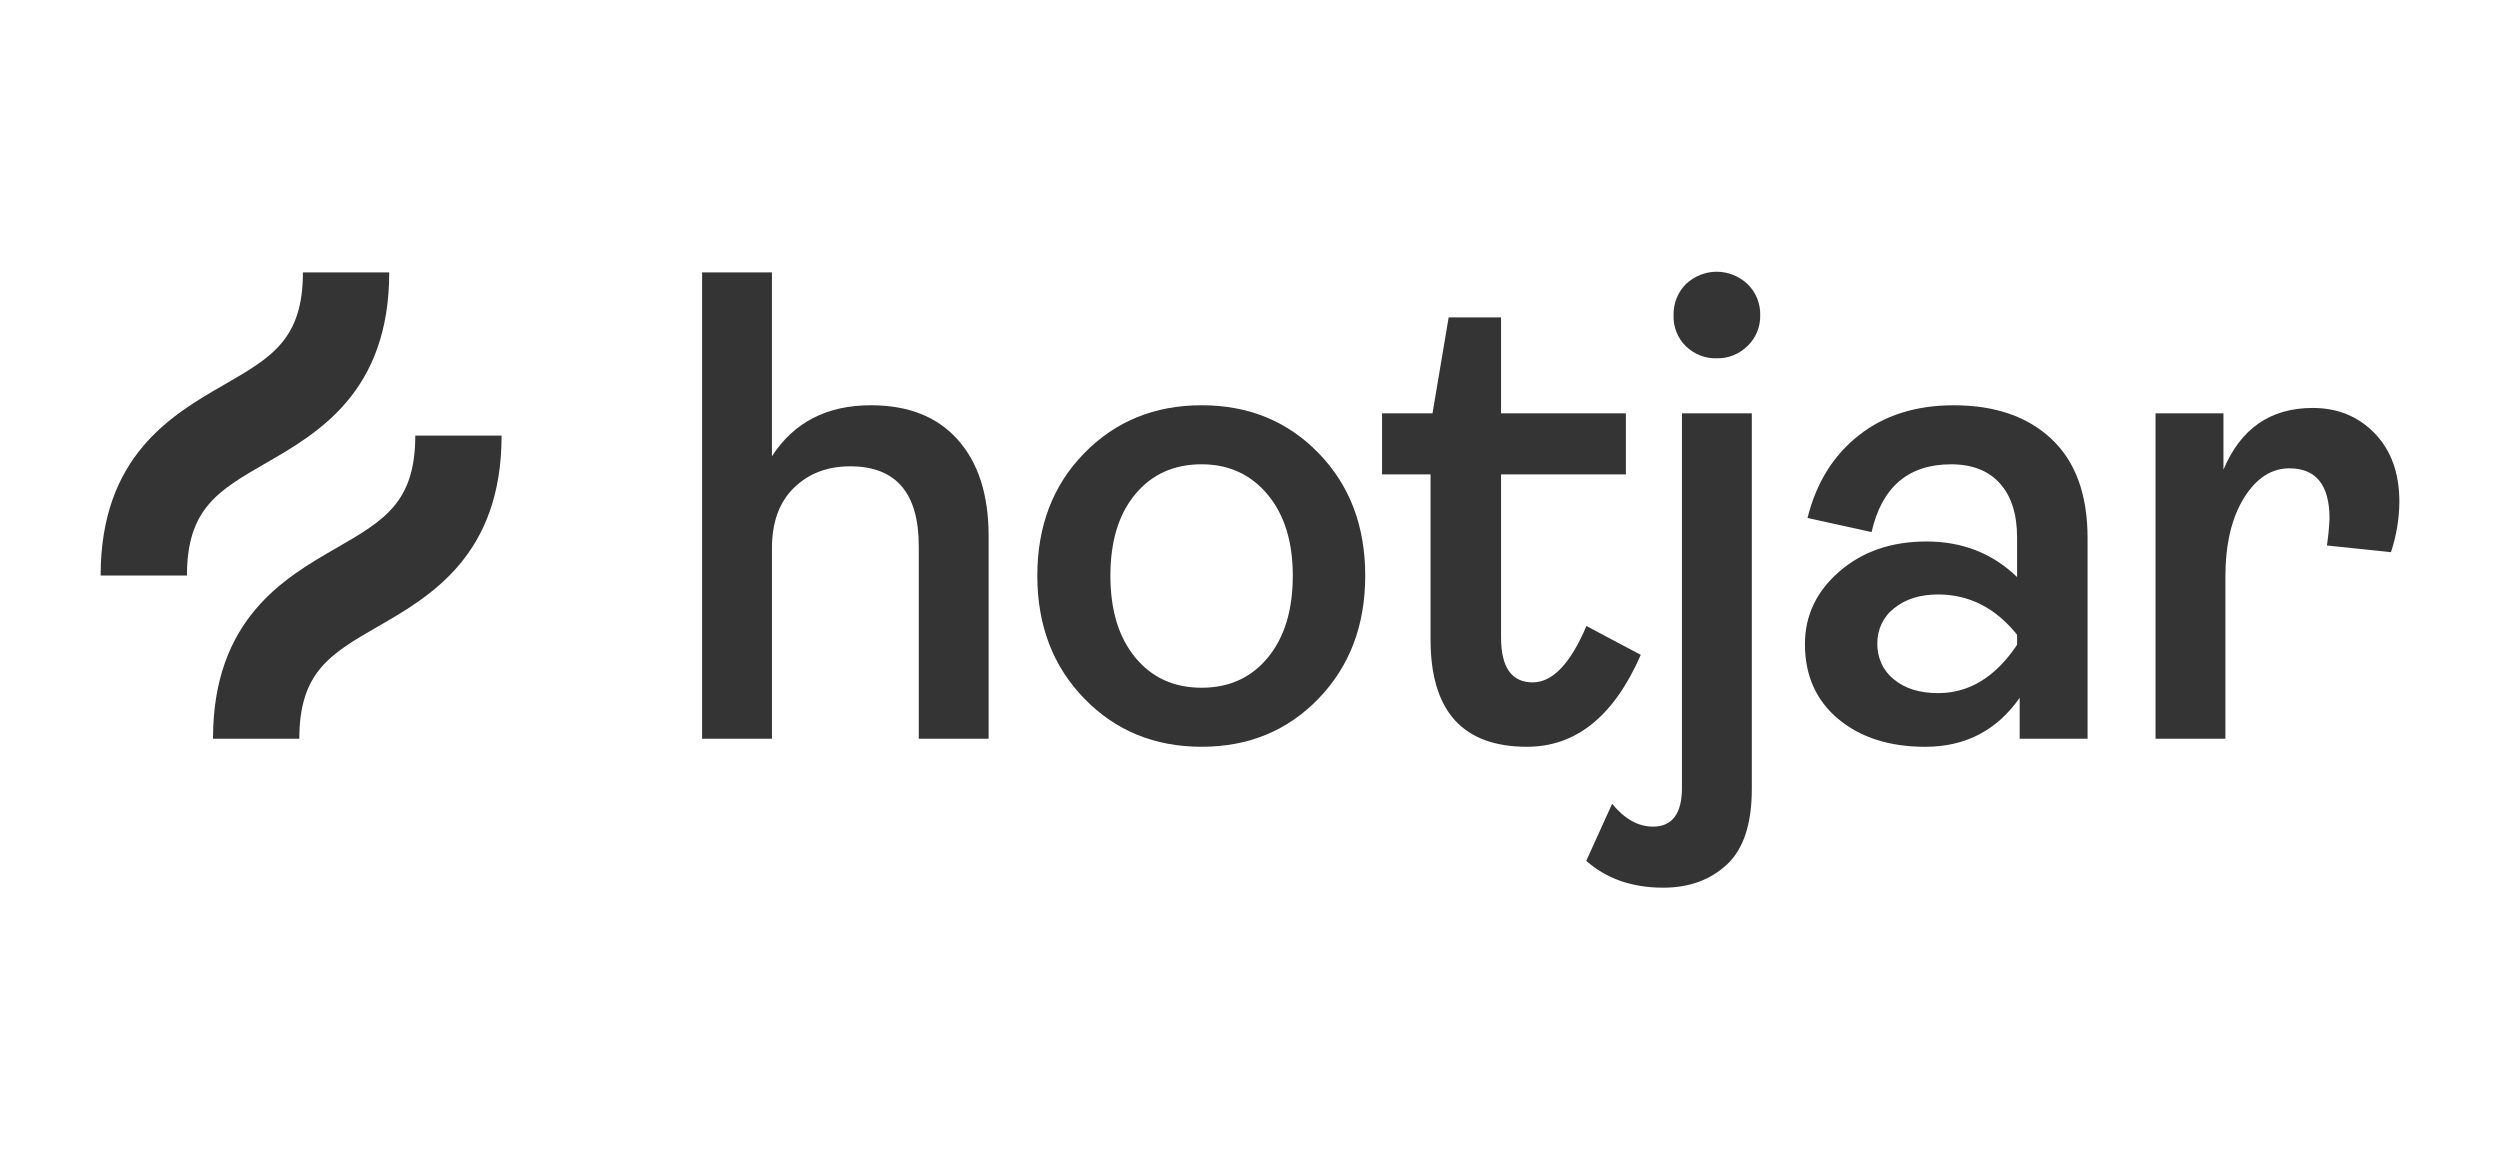
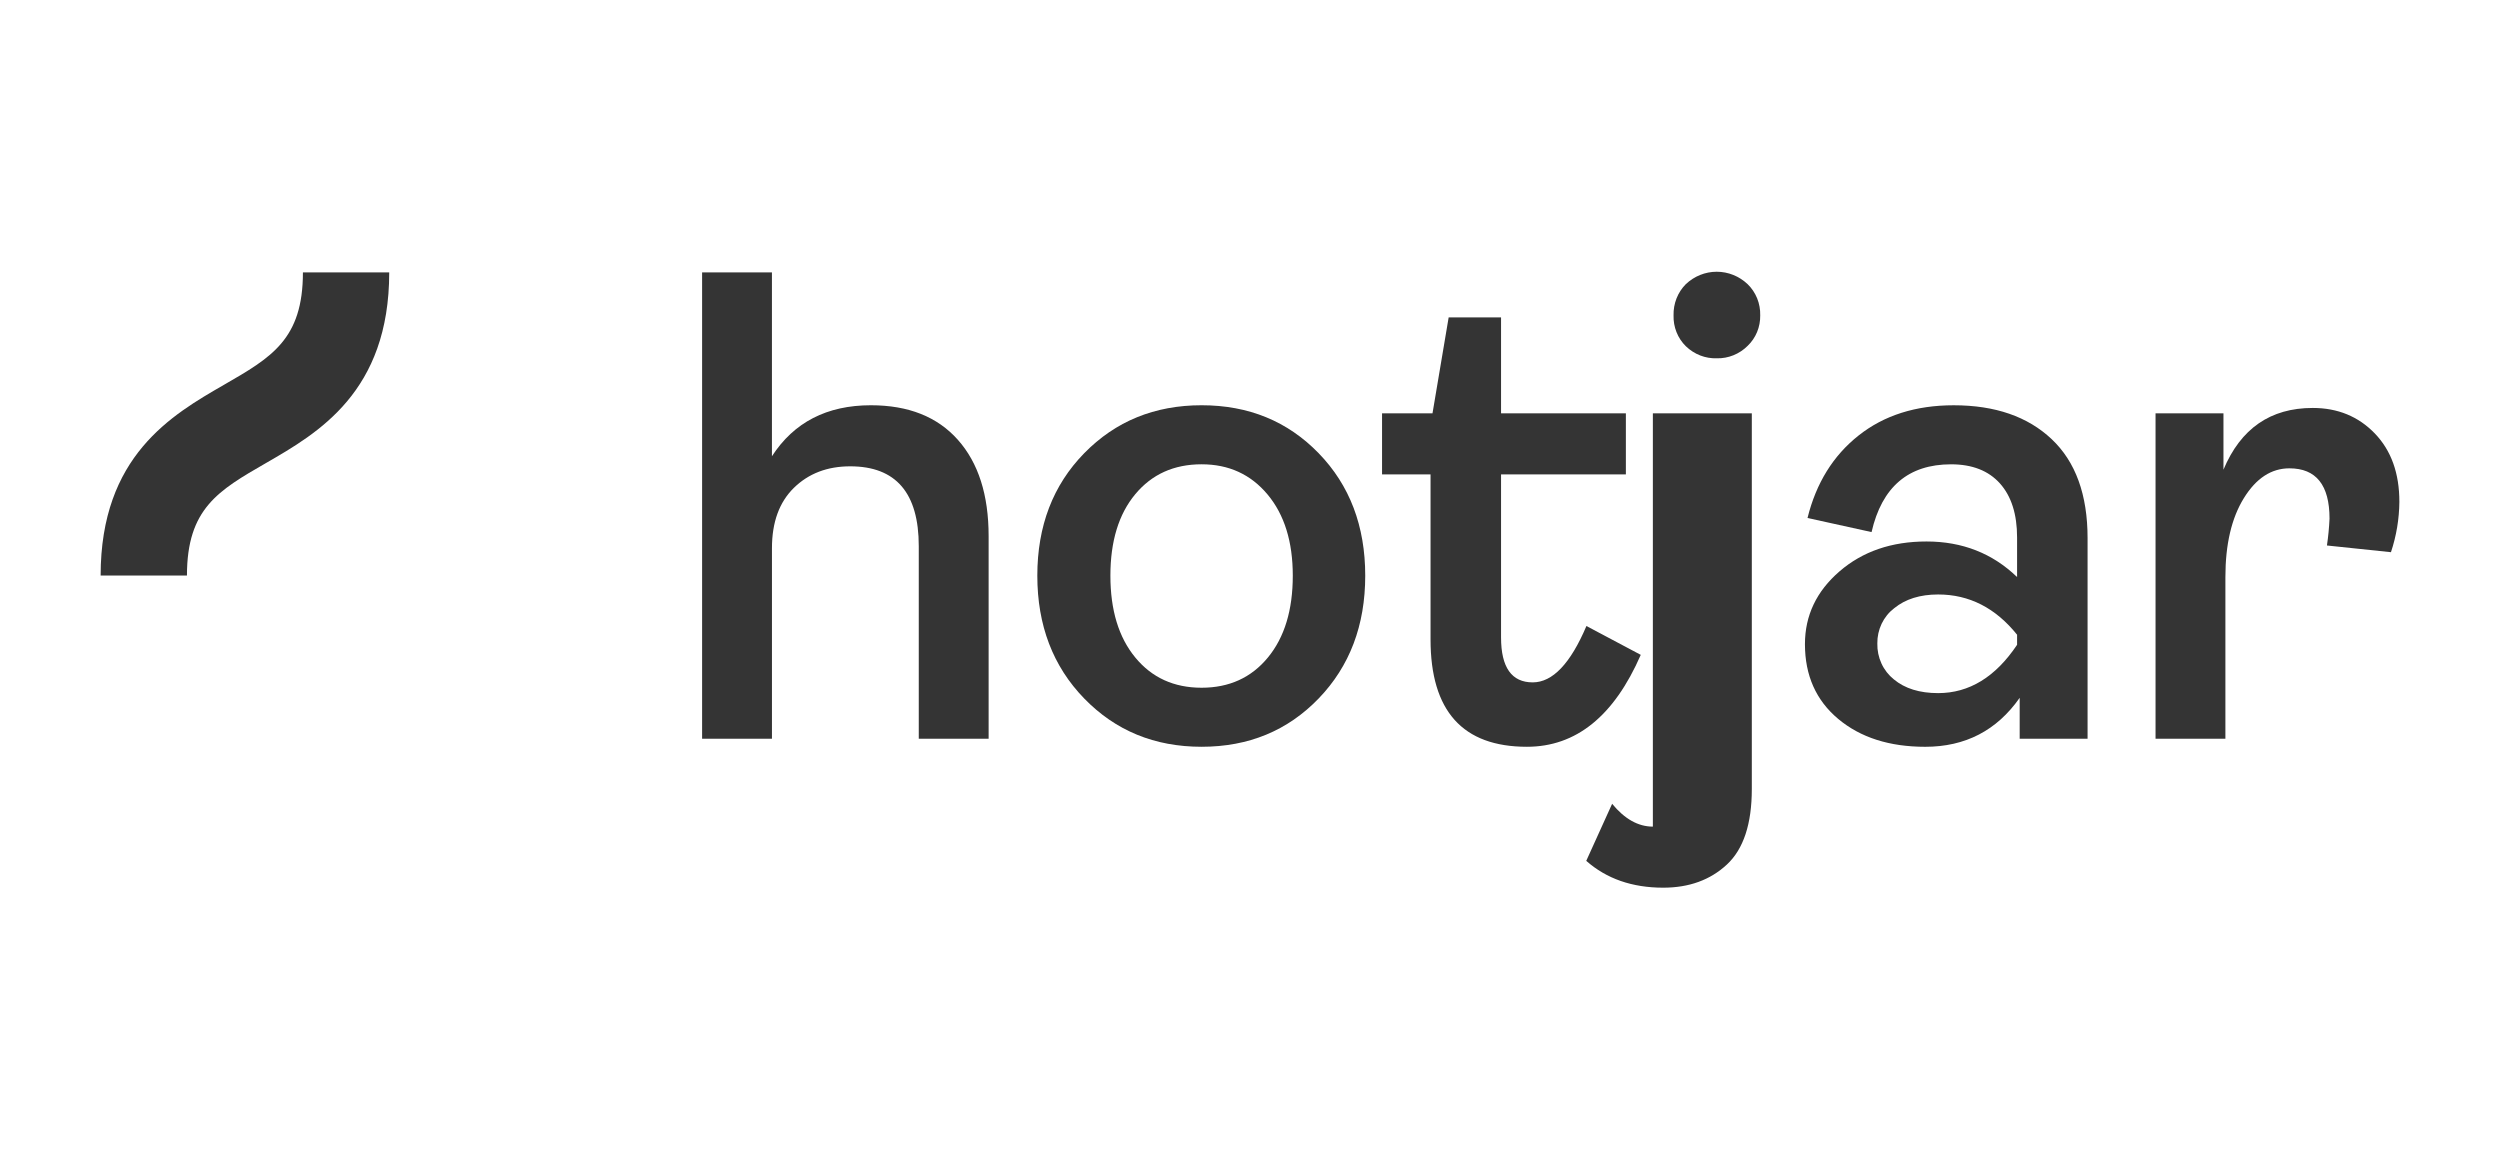
<svg xmlns="http://www.w3.org/2000/svg" width="138" height="64" viewBox="0 0 138 64" fill="none">
  <path d="M38.756 40.778V15.037H42.611V25.185C43.825 23.309 45.646 22.371 48.073 22.37C50.144 22.37 51.745 23.006 52.875 24.278C54.006 25.549 54.572 27.321 54.572 29.593V40.778H50.716V30.148C50.716 27.21 49.455 25.741 46.932 25.741C45.67 25.741 44.635 26.136 43.826 26.926C43.017 27.716 42.612 28.827 42.612 30.259V40.778L38.756 40.778Z" fill="#343434" />
  <path d="M72.79 38.556C71.076 40.334 68.922 41.222 66.328 41.222C63.734 41.222 61.574 40.334 59.848 38.556C58.122 36.778 57.26 34.518 57.26 31.777C57.26 29.036 58.123 26.783 59.848 25.018C61.574 23.253 63.734 22.37 66.328 22.37C68.923 22.37 71.077 23.252 72.79 25.018C74.504 26.784 75.361 29.037 75.361 31.777C75.361 34.517 74.504 36.777 72.79 38.556ZM62.669 36.296C63.584 37.407 64.804 37.963 66.328 37.963C67.852 37.963 69.072 37.407 69.987 36.296C70.903 35.185 71.362 33.679 71.362 31.777C71.362 29.901 70.898 28.407 69.97 27.296C69.041 26.184 67.828 25.629 66.328 25.629C64.805 25.629 63.585 26.178 62.669 27.277C61.753 28.376 61.294 29.876 61.294 31.776C61.294 33.679 61.752 35.186 62.669 36.296Z" fill="#343434" />
  <path d="M84.286 41.222C80.739 41.222 78.966 39.247 78.966 35.296V26.185H76.289V22.815H79.074L79.966 17.52H82.858V22.815H89.748V26.185H82.858V35.185C82.858 36.84 83.441 37.667 84.607 37.667C85.702 37.667 86.69 36.63 87.571 34.556L90.57 36.148C89.094 39.531 86.999 41.222 84.286 41.222Z" fill="#343434" />
-   <path d="M91.809 49C90.095 49 88.679 48.506 87.561 47.519L88.989 44.37C89.679 45.209 90.429 45.629 91.238 45.63C92.309 45.63 92.844 44.914 92.844 43.482V22.815H96.7V43.555C96.7 45.481 96.241 46.87 95.325 47.722C94.409 48.574 93.237 49 91.809 49ZM94.772 19.778C94.138 19.8 93.522 19.56 93.058 19.111C92.835 18.893 92.66 18.629 92.543 18.335C92.426 18.041 92.371 17.725 92.38 17.407C92.372 17.087 92.428 16.769 92.544 16.472C92.661 16.176 92.836 15.908 93.058 15.685C93.525 15.244 94.133 15 94.763 15C95.394 15 96.002 15.244 96.468 15.685C96.695 15.905 96.874 16.172 96.995 16.469C97.114 16.766 97.172 17.086 97.164 17.407C97.17 17.723 97.111 18.037 96.991 18.328C96.871 18.618 96.693 18.879 96.468 19.093C96.243 19.317 95.977 19.493 95.686 19.61C95.395 19.728 95.085 19.785 94.772 19.778Z" fill="#343434" />
+   <path d="M91.809 49C90.095 49 88.679 48.506 87.561 47.519L88.989 44.37C89.679 45.209 90.429 45.629 91.238 45.63V22.815H96.7V43.555C96.7 45.481 96.241 46.87 95.325 47.722C94.409 48.574 93.237 49 91.809 49ZM94.772 19.778C94.138 19.8 93.522 19.56 93.058 19.111C92.835 18.893 92.66 18.629 92.543 18.335C92.426 18.041 92.371 17.725 92.38 17.407C92.372 17.087 92.428 16.769 92.544 16.472C92.661 16.176 92.836 15.908 93.058 15.685C93.525 15.244 94.133 15 94.763 15C95.394 15 96.002 15.244 96.468 15.685C96.695 15.905 96.874 16.172 96.995 16.469C97.114 16.766 97.172 17.086 97.164 17.407C97.17 17.723 97.111 18.037 96.991 18.328C96.871 18.618 96.693 18.879 96.468 19.093C96.243 19.317 95.977 19.493 95.686 19.61C95.395 19.728 95.085 19.785 94.772 19.778Z" fill="#343434" />
  <path d="M106.273 41.223C104.297 41.223 102.697 40.711 101.471 39.686C100.246 38.661 99.633 37.285 99.633 35.557C99.633 33.977 100.269 32.637 101.543 31.538C102.816 30.439 104.417 29.889 106.345 29.89C108.32 29.89 109.986 30.544 111.343 31.853V29.667C111.343 28.384 111.027 27.39 110.397 26.686C109.766 25.982 108.867 25.63 107.701 25.63C105.345 25.63 103.881 26.877 103.31 29.371L99.775 28.593C100.251 26.667 101.191 25.149 102.596 24.038C104.001 22.927 105.75 22.371 107.844 22.371C110.129 22.371 111.932 22.995 113.253 24.242C114.574 25.489 115.234 27.309 115.234 29.704V40.779H111.486V38.519C110.224 40.322 108.486 41.223 106.273 41.223ZM106.986 38.26C108.7 38.26 110.152 37.371 111.343 35.593V35.037C110.152 33.556 108.7 32.815 106.986 32.815C105.987 32.815 105.177 33.069 104.558 33.575C104.265 33.799 104.028 34.092 103.866 34.431C103.705 34.769 103.624 35.142 103.629 35.519C103.62 35.901 103.698 36.279 103.856 36.623C104.014 36.968 104.249 37.268 104.54 37.501C105.148 38.007 105.963 38.26 106.986 38.26Z" fill="#343434" />
  <path d="M118.986 40.778V22.815H122.735V25.926C123.687 23.654 125.329 22.519 127.662 22.519C129.042 22.519 130.184 22.988 131.089 23.926C131.994 24.864 132.446 26.123 132.445 27.704C132.436 28.649 132.279 29.587 131.981 30.481L128.447 30.111C128.52 29.62 128.567 29.126 128.59 28.63C128.59 26.778 127.852 25.852 126.376 25.852C125.376 25.852 124.537 26.401 123.859 27.5C123.181 28.599 122.842 30.049 122.842 31.852V40.778H118.986Z" fill="#343434" />
  <path d="M14.677 25.563C17.55 23.907 21.485 21.639 21.485 15.037H16.721C16.721 18.731 14.987 19.73 12.363 21.242C9.49 22.899 5.555 25.166 5.555 31.769H10.32C10.32 28.075 12.053 27.076 14.677 25.563Z" fill="#343434" />
-   <path d="M22.924 24.046C22.924 27.74 21.19 28.739 18.566 30.251C15.694 31.907 11.758 34.175 11.758 40.777H16.523C16.523 37.083 18.256 36.084 20.88 34.572C23.753 32.916 27.688 30.648 27.688 24.046H22.924Z" fill="#343434" />
</svg>